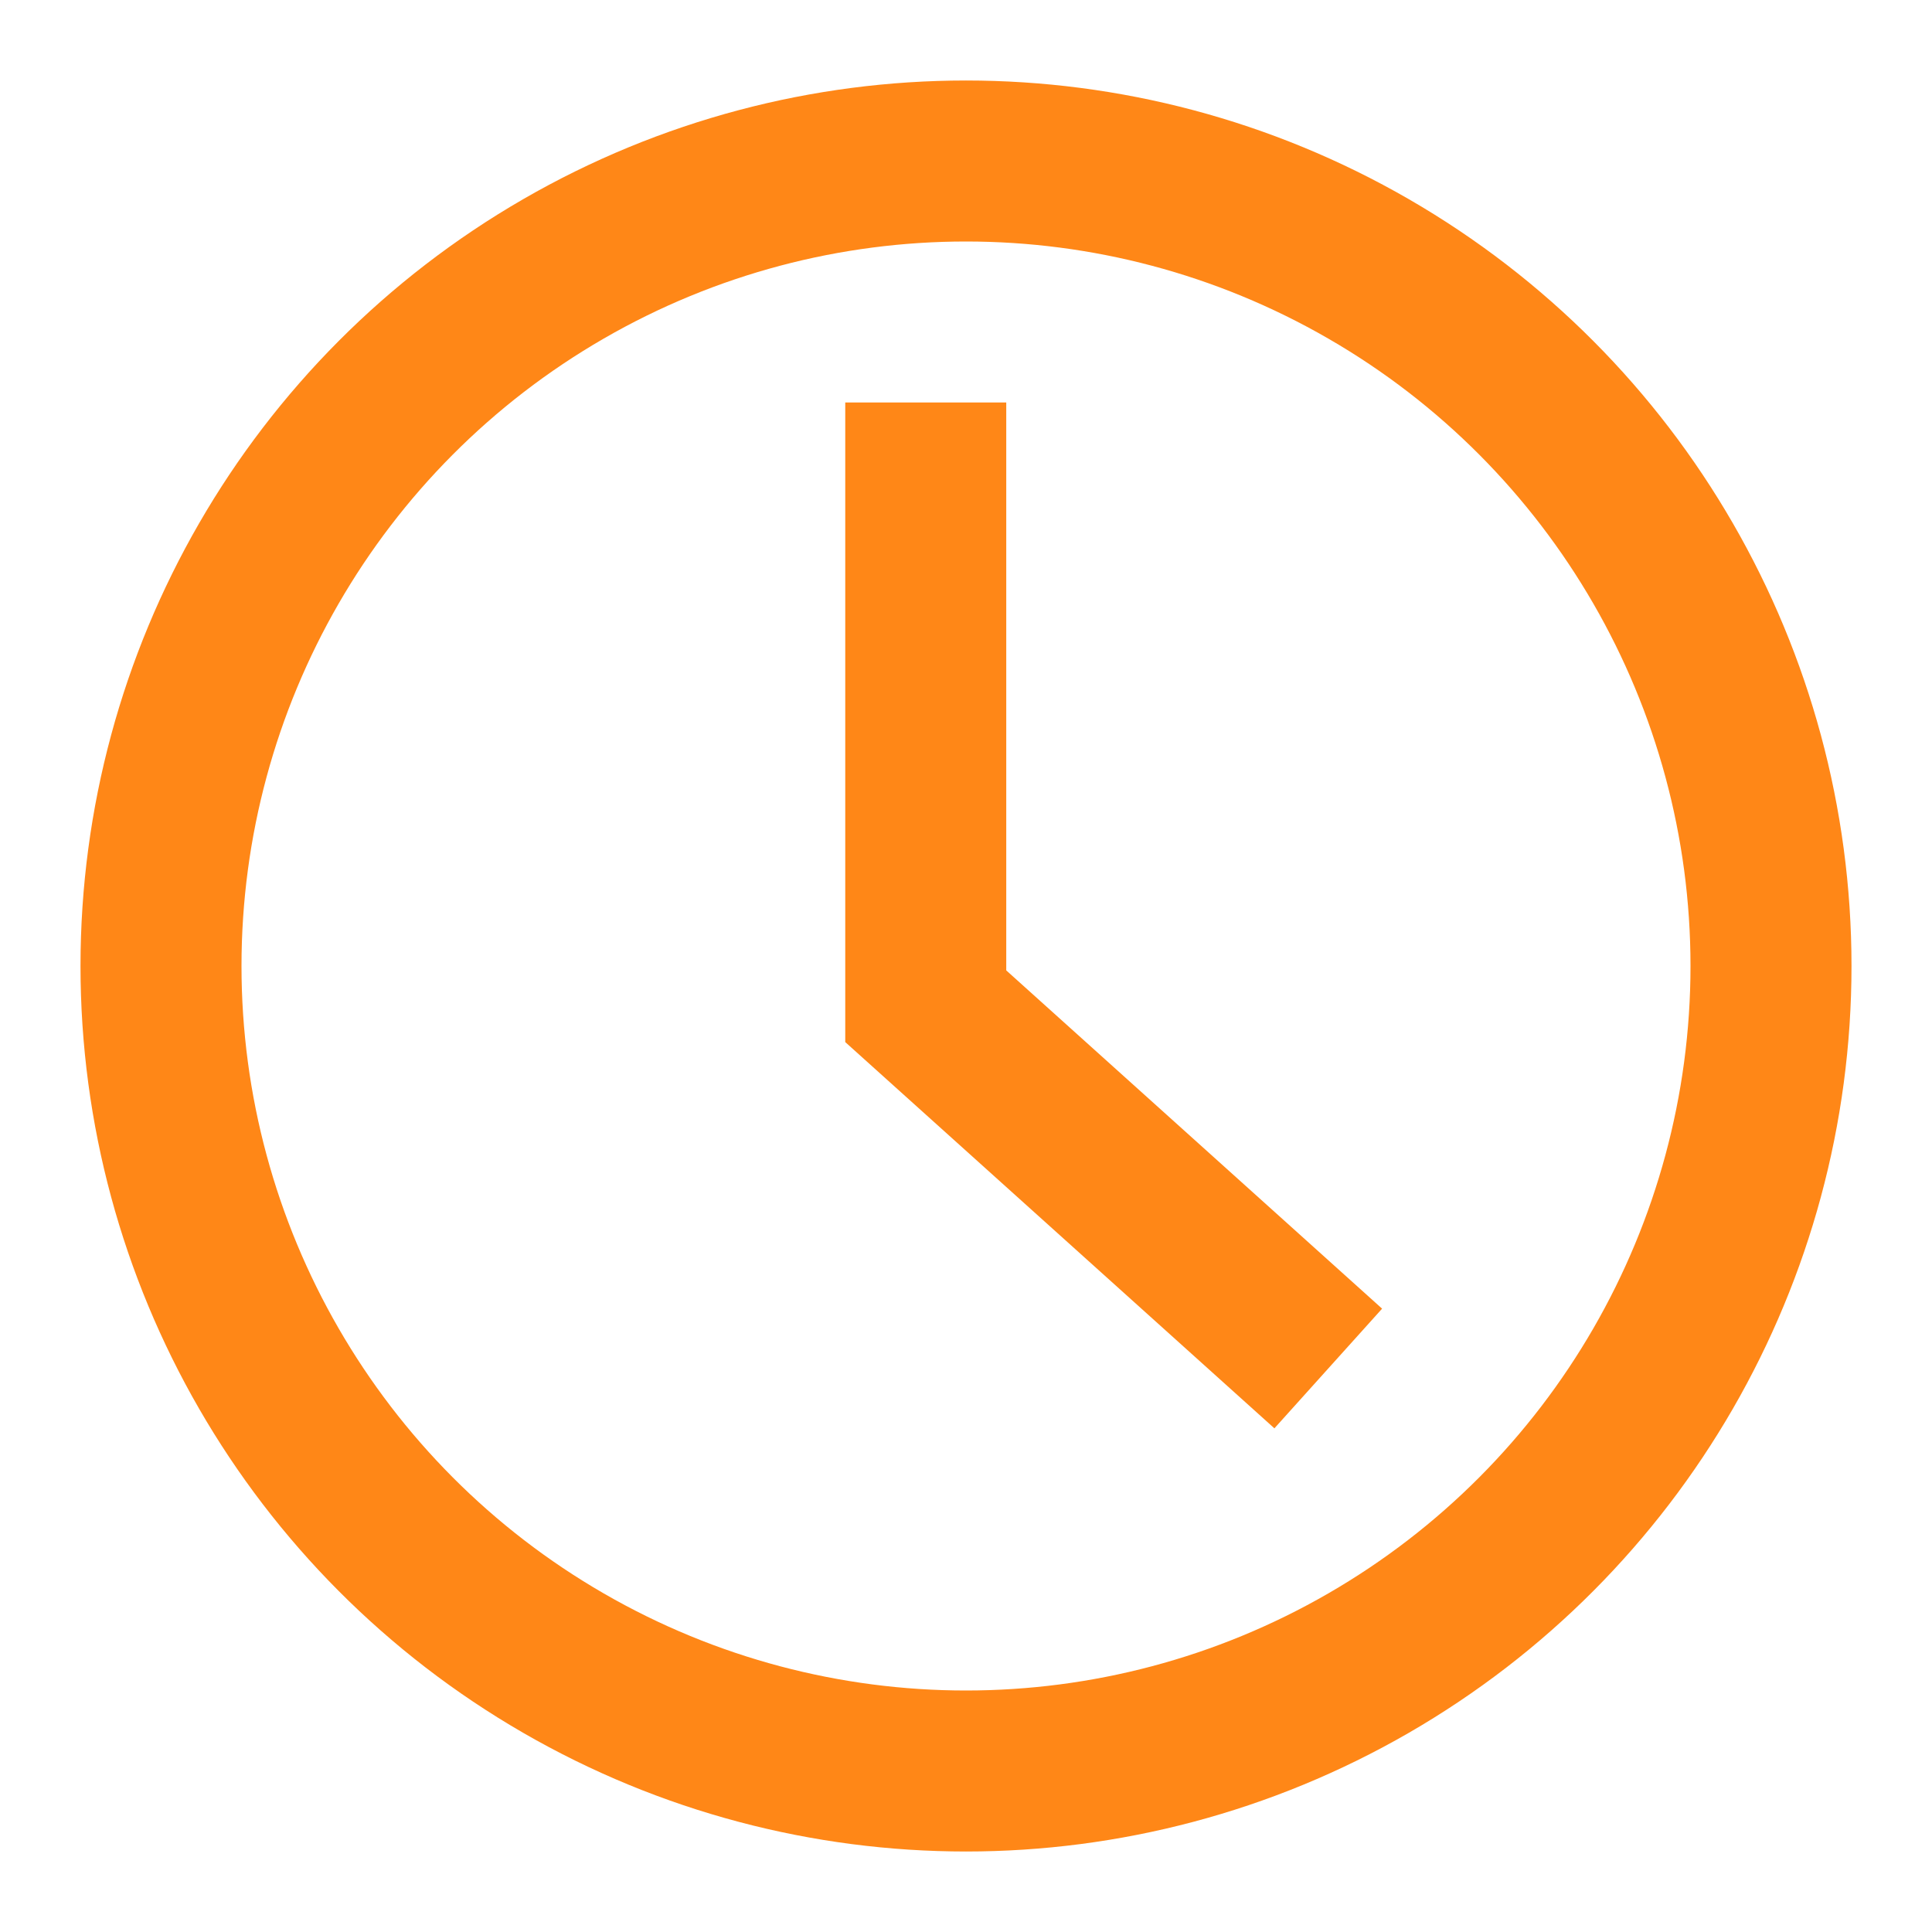
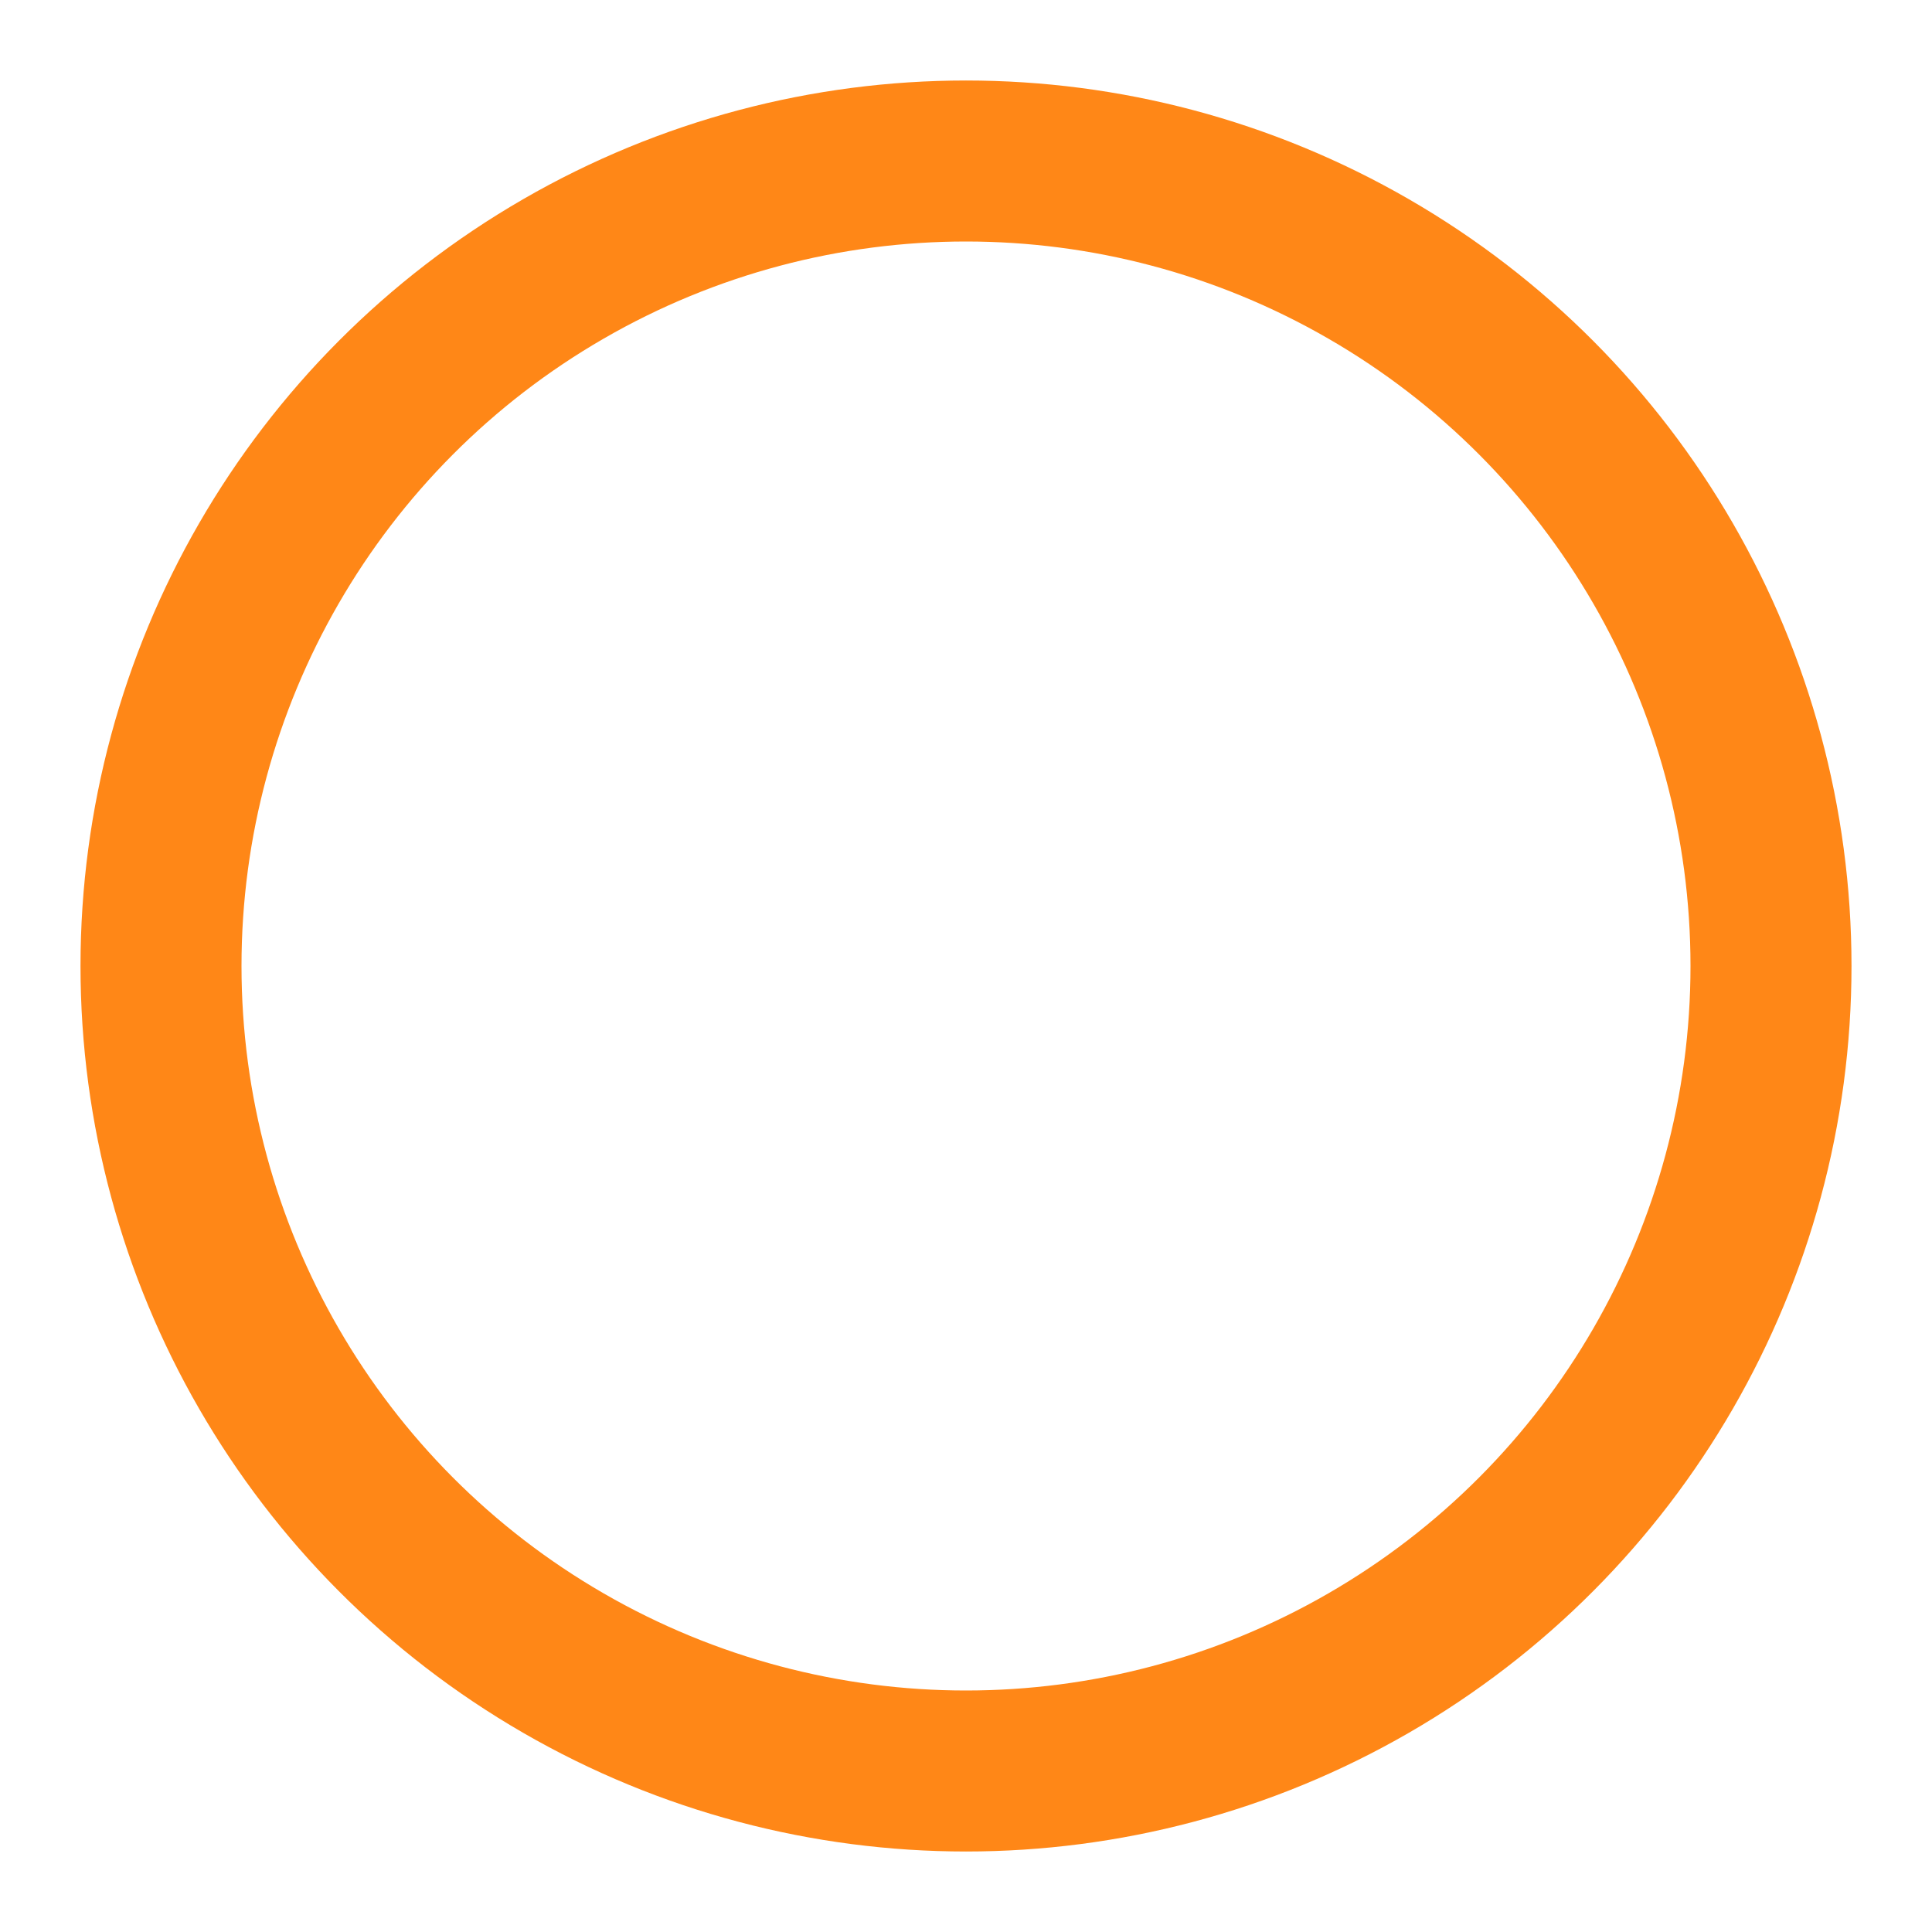
<svg xmlns="http://www.w3.org/2000/svg" width="24" height="24" viewBox="0 0 24 24" fill="none">
  <circle cx="12" cy="12" r="10" stroke="#FF8717" stroke-width="2" />
-   <path d="M11.5 5V12.5L16.5 17" stroke="#FF8717" stroke-width="2" />
</svg>